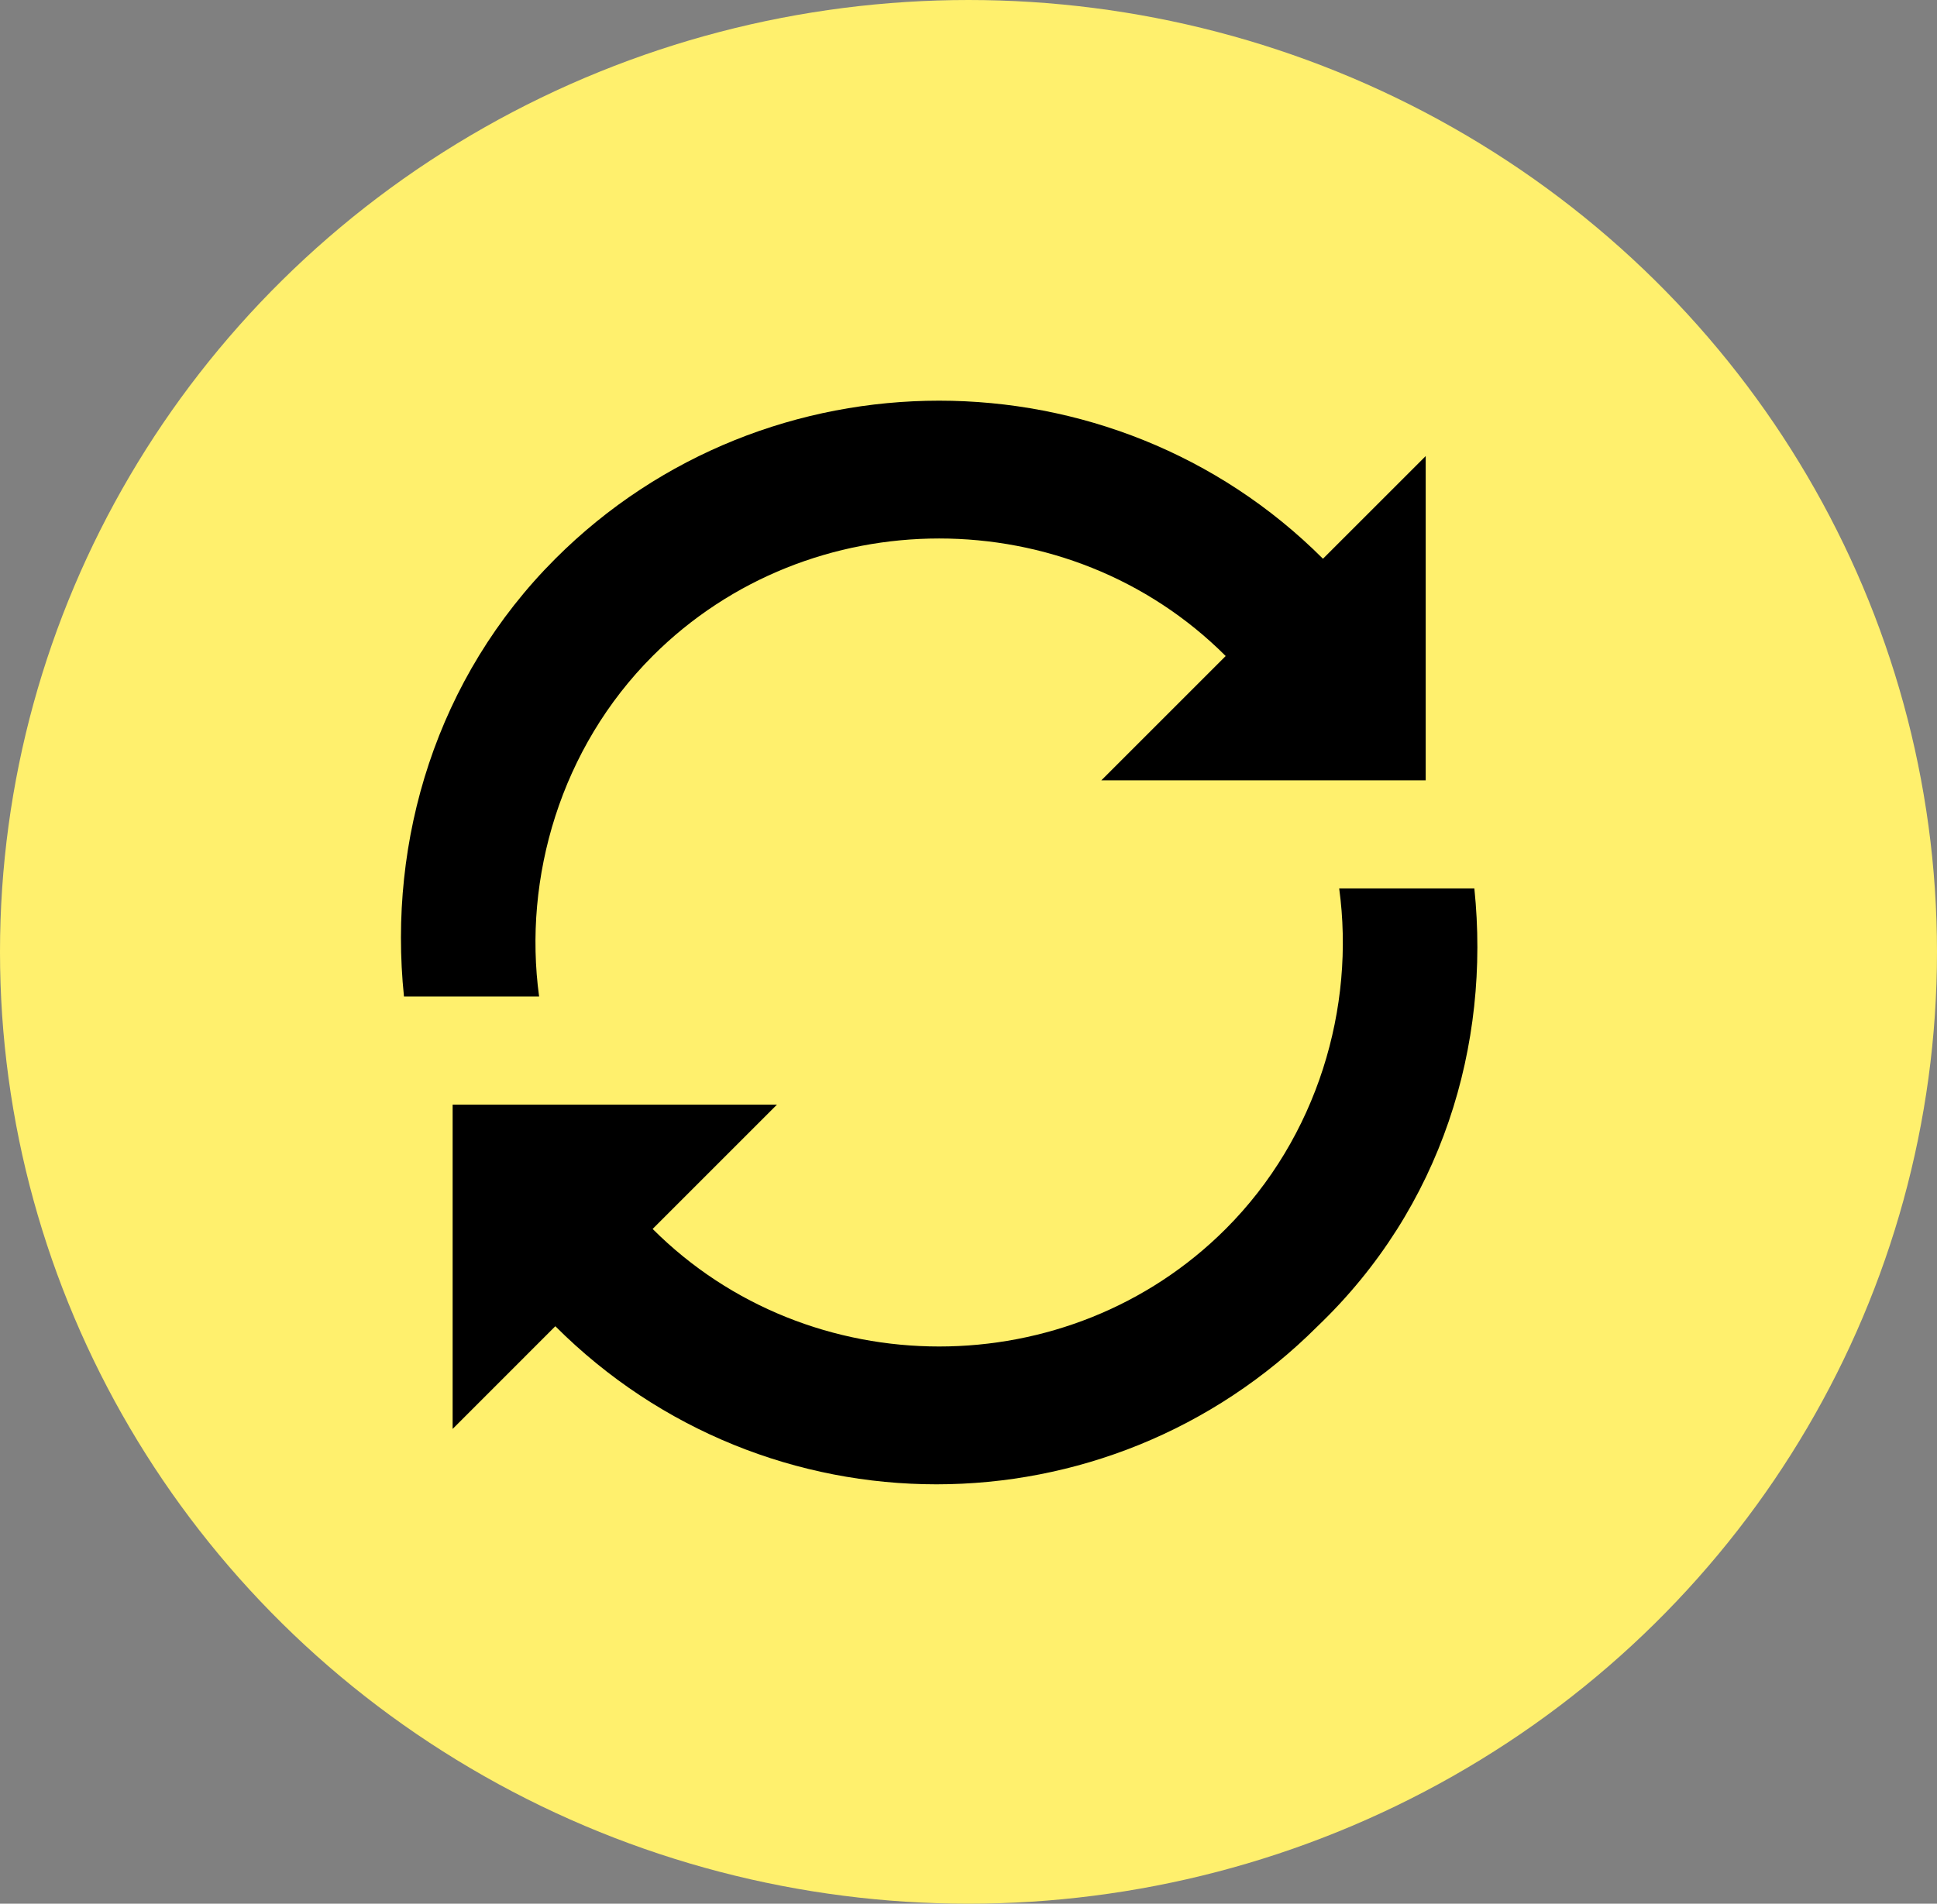
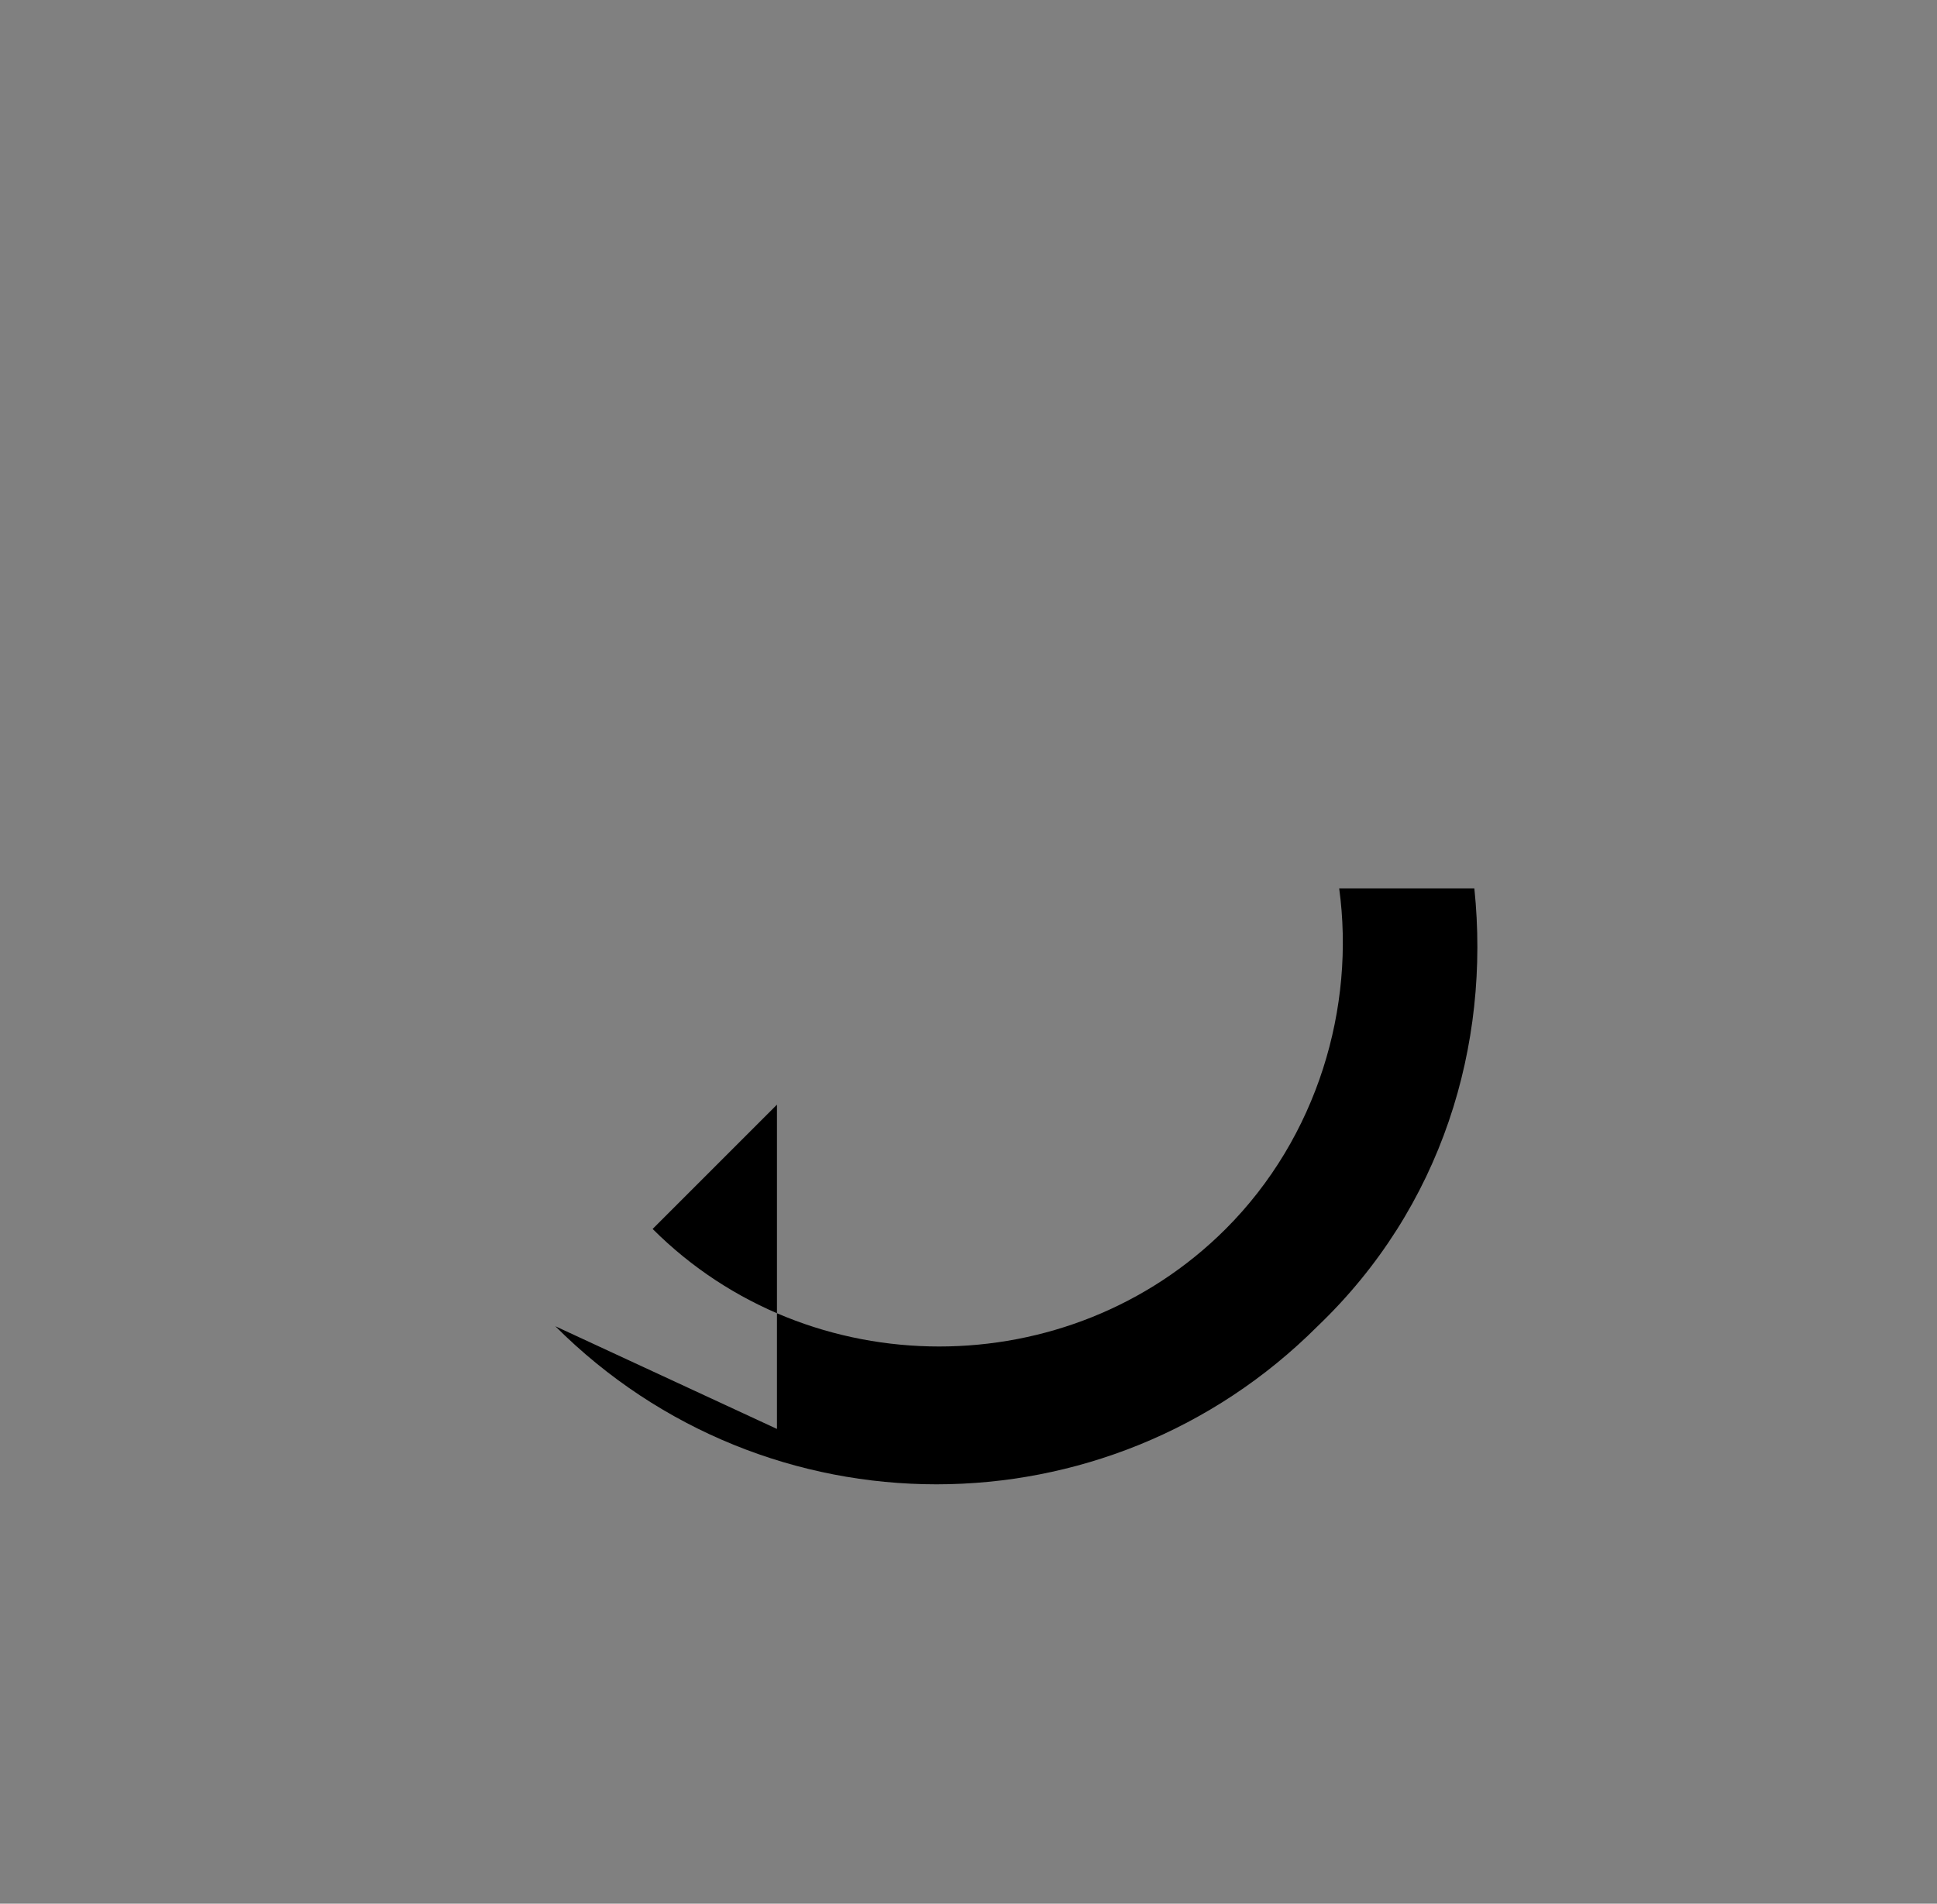
<svg xmlns="http://www.w3.org/2000/svg" width="59" height="58" viewBox="0 0 59 58" fill="none">
  <rect x="0" y="0" width="59" height="58" fill="#808080" stroke="none" />
-   <ellipse cx="29.5" cy="29" rx="29.5" ry="29" fill="#FFF06D" />
-   <path d="M19.879 19.987C24.654 15.212 32.558 15.212 37.334 19.987L33.546 23.775H43.426V13.895L40.297 17.023C33.876 10.602 23.337 10.602 16.915 17.023C13.293 20.646 11.811 25.586 12.305 30.361H16.421C15.927 26.739 17.08 22.787 19.879 19.987Z" fill="black" />
-   <path d="M44.908 27.068H40.791C41.285 30.691 40.133 34.643 37.334 37.442C32.558 42.217 24.654 42.217 19.879 37.442L23.666 33.655H13.787V43.535L16.915 40.406C23.337 46.828 33.711 46.828 40.133 40.406C43.92 36.783 45.402 31.844 44.908 27.068Z" fill="black" />
+   <path d="M44.908 27.068H40.791C41.285 30.691 40.133 34.643 37.334 37.442C32.558 42.217 24.654 42.217 19.879 37.442L23.666 33.655V43.535L16.915 40.406C23.337 46.828 33.711 46.828 40.133 40.406C43.92 36.783 45.402 31.844 44.908 27.068Z" fill="black" />
</svg>